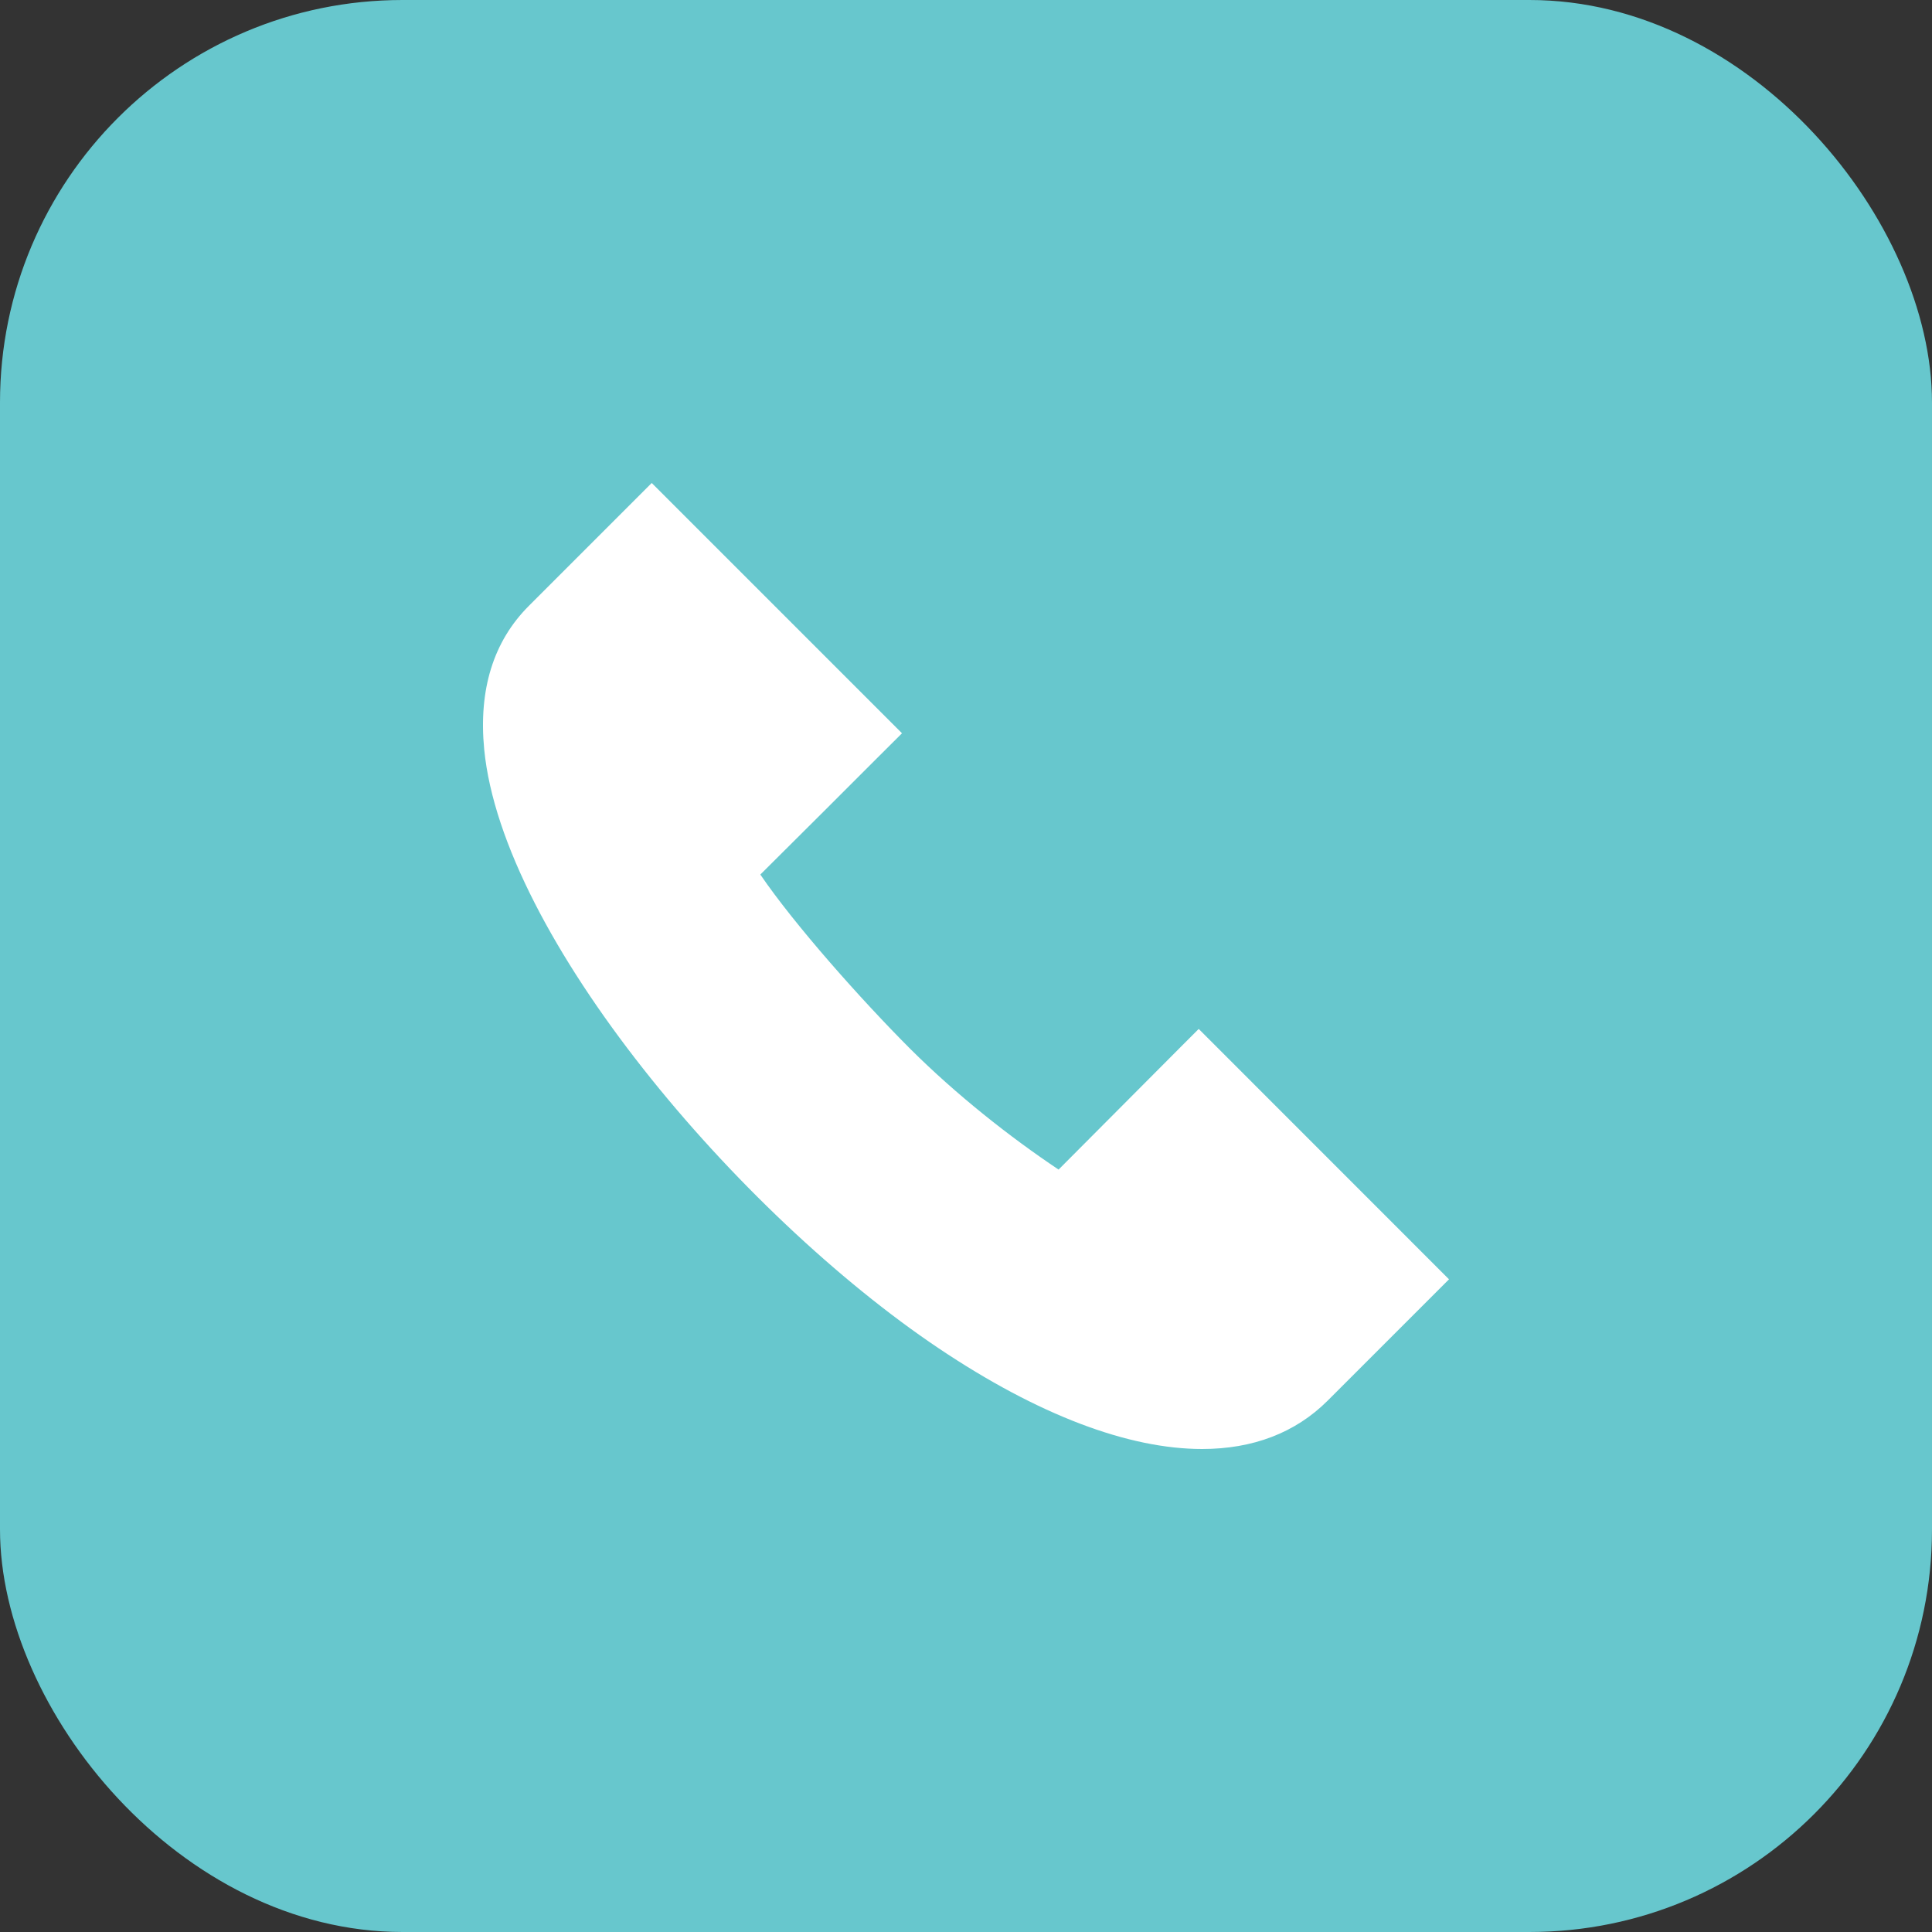
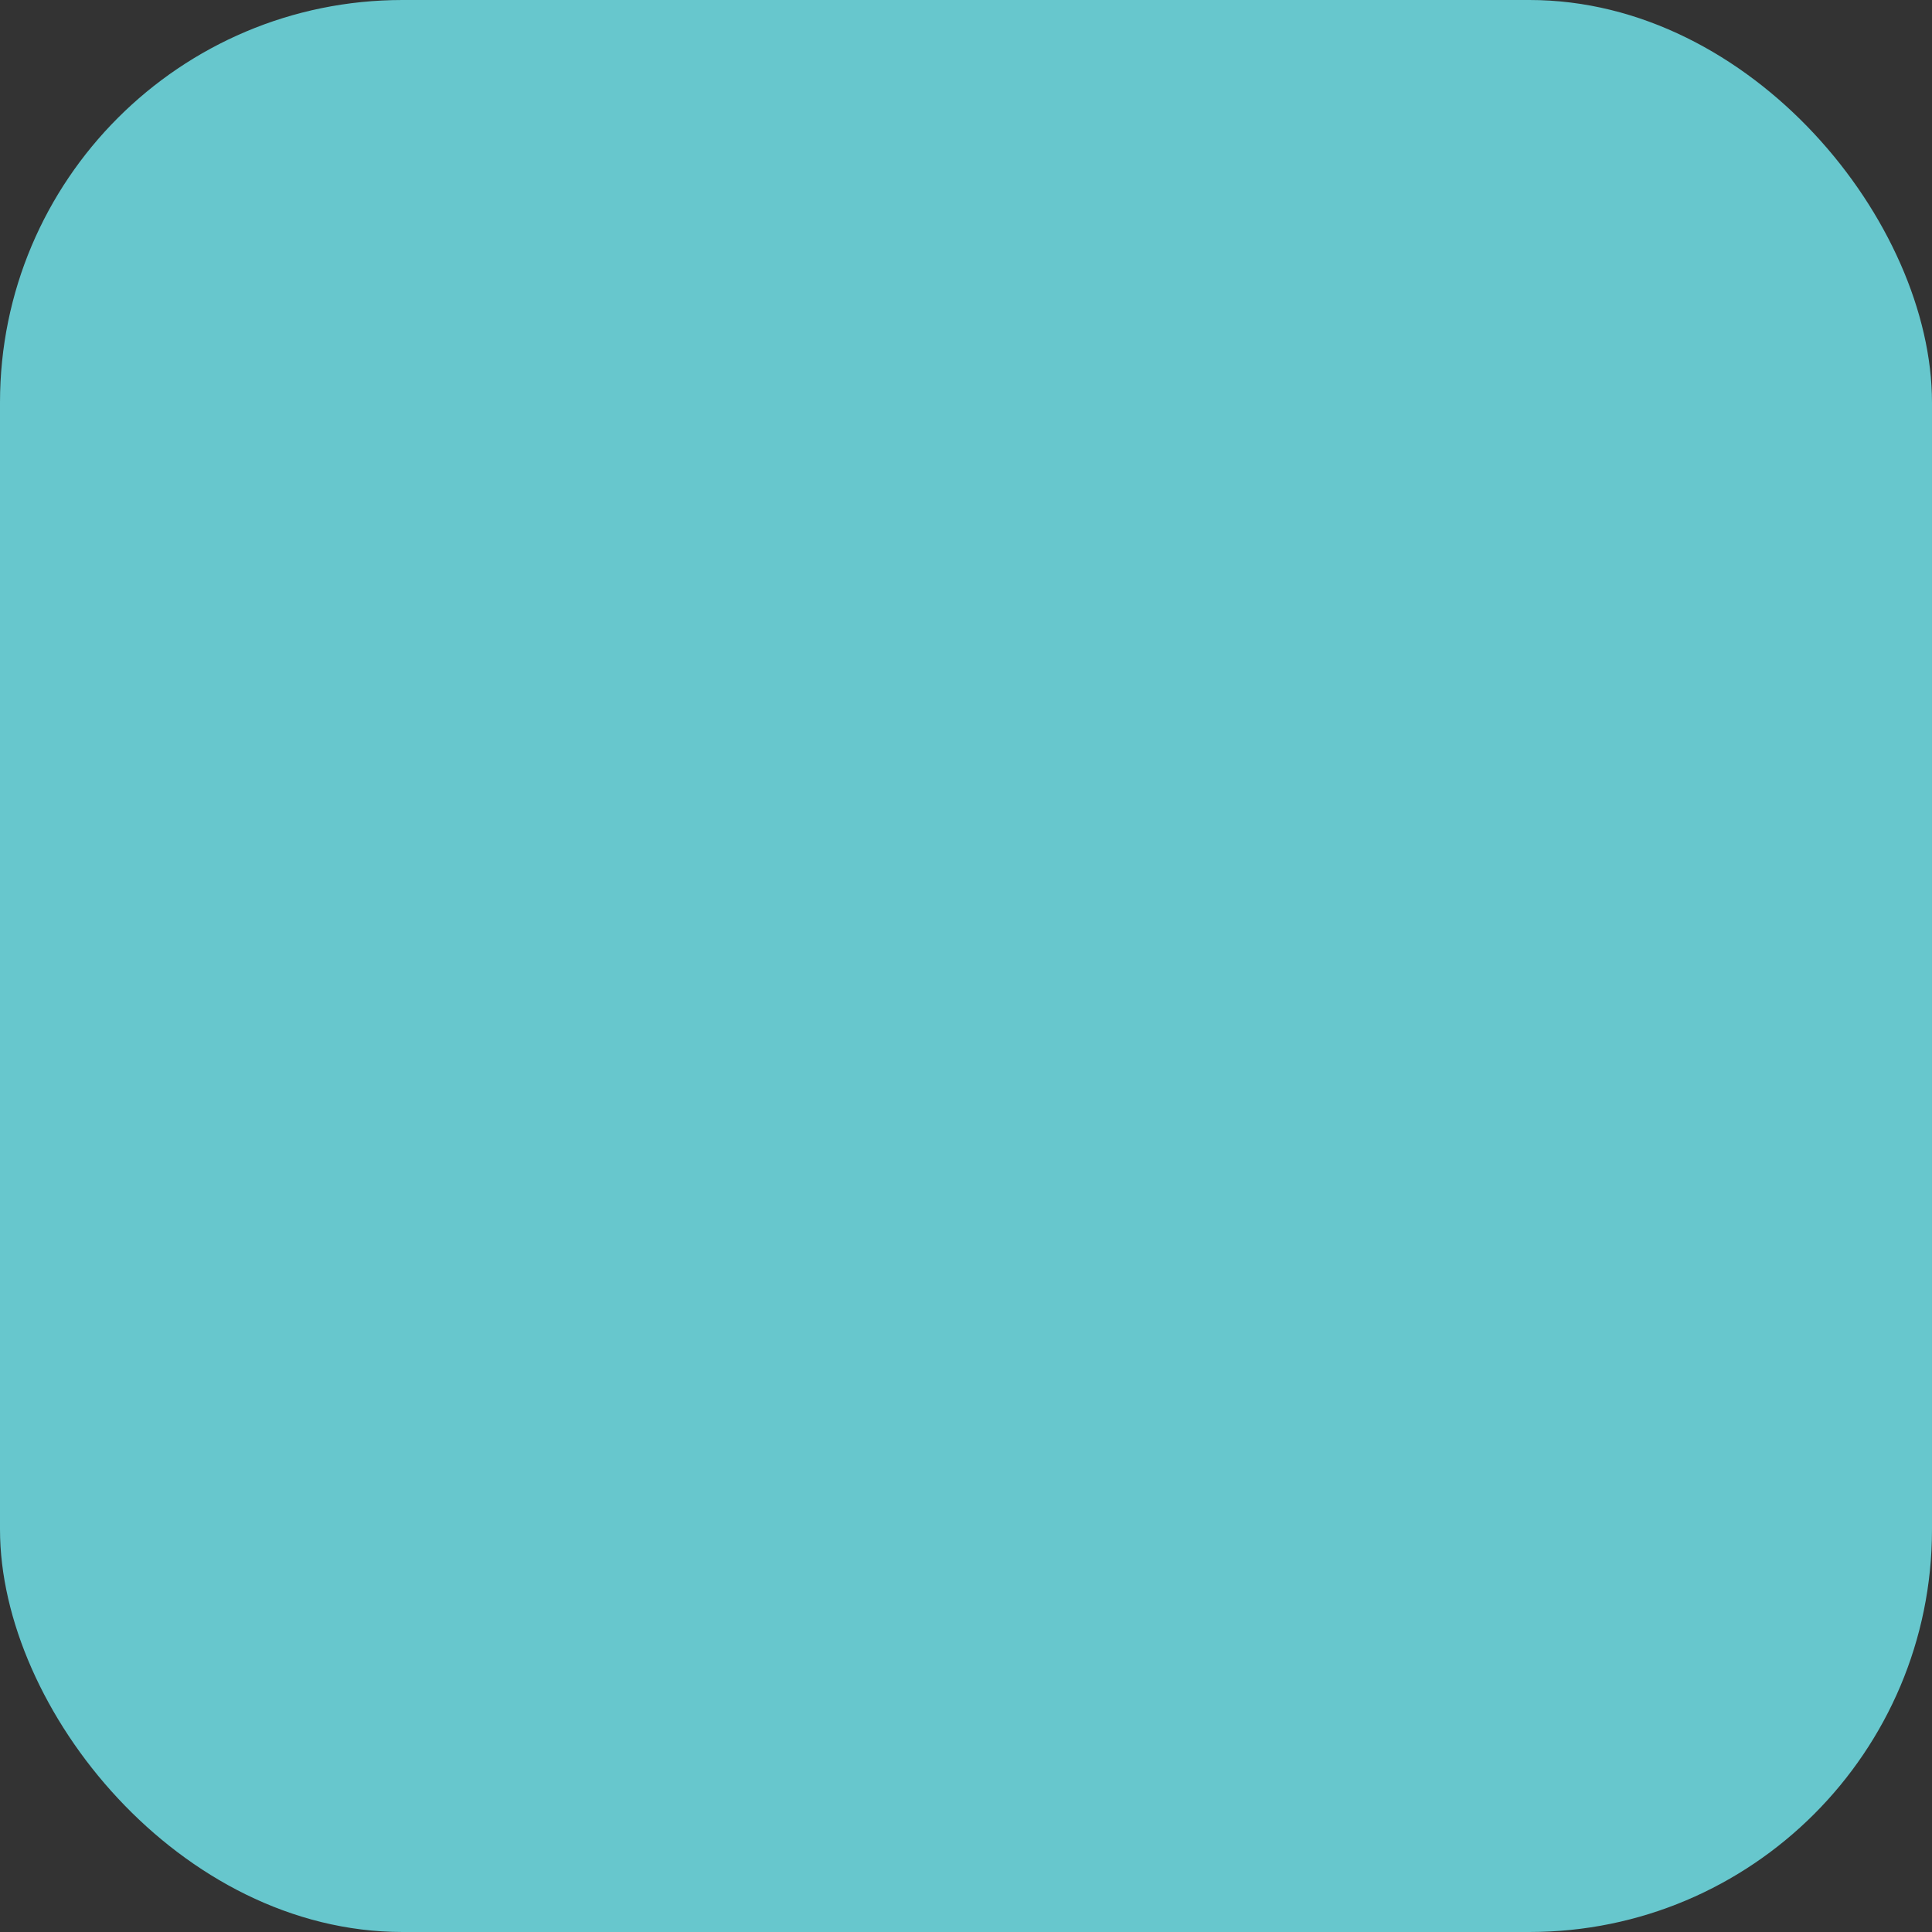
<svg xmlns="http://www.w3.org/2000/svg" width="24" height="24" viewBox="0 0 24 24" fill="none">
  <rect x="0" y="0" width="24" height="24" fill="#333333" stroke="none" />
  <rect width="24" height="24" rx="5" fill="#67C7CD" />
  <g clip-path="url(#clip0_3222_82)">
-     <path d="M14.933 18C14.019 18 12.898 17.579 11.662 16.75C9.165 15.074 6.242 11.634 6.015 9.31C5.943 8.567 6.129 7.967 6.569 7.527L8.096 6L11.205 9.109L10.956 9.357C10.56 9.754 9.91 10.402 9.445 10.864C9.873 11.491 10.698 12.419 11.306 13.028C11.883 13.603 12.549 14.127 13.15 14.529C13.583 14.093 14.166 13.509 14.642 13.031L14.891 12.782L18 15.892L16.492 17.4C16.09 17.801 15.561 18 14.933 18Z" fill="white" />
+     <path d="M14.933 18C9.165 15.074 6.242 11.634 6.015 9.31C5.943 8.567 6.129 7.967 6.569 7.527L8.096 6L11.205 9.109L10.956 9.357C10.56 9.754 9.91 10.402 9.445 10.864C9.873 11.491 10.698 12.419 11.306 13.028C11.883 13.603 12.549 14.127 13.15 14.529C13.583 14.093 14.166 13.509 14.642 13.031L14.891 12.782L18 15.892L16.492 17.4C16.09 17.801 15.561 18 14.933 18Z" fill="white" />
  </g>
  <defs>
    <clipPath id="clip0_3222_82">
-       <rect width="12" height="12" fill="white" transform="translate(6 6)" />
-     </clipPath>
+       </clipPath>
  </defs>
</svg>